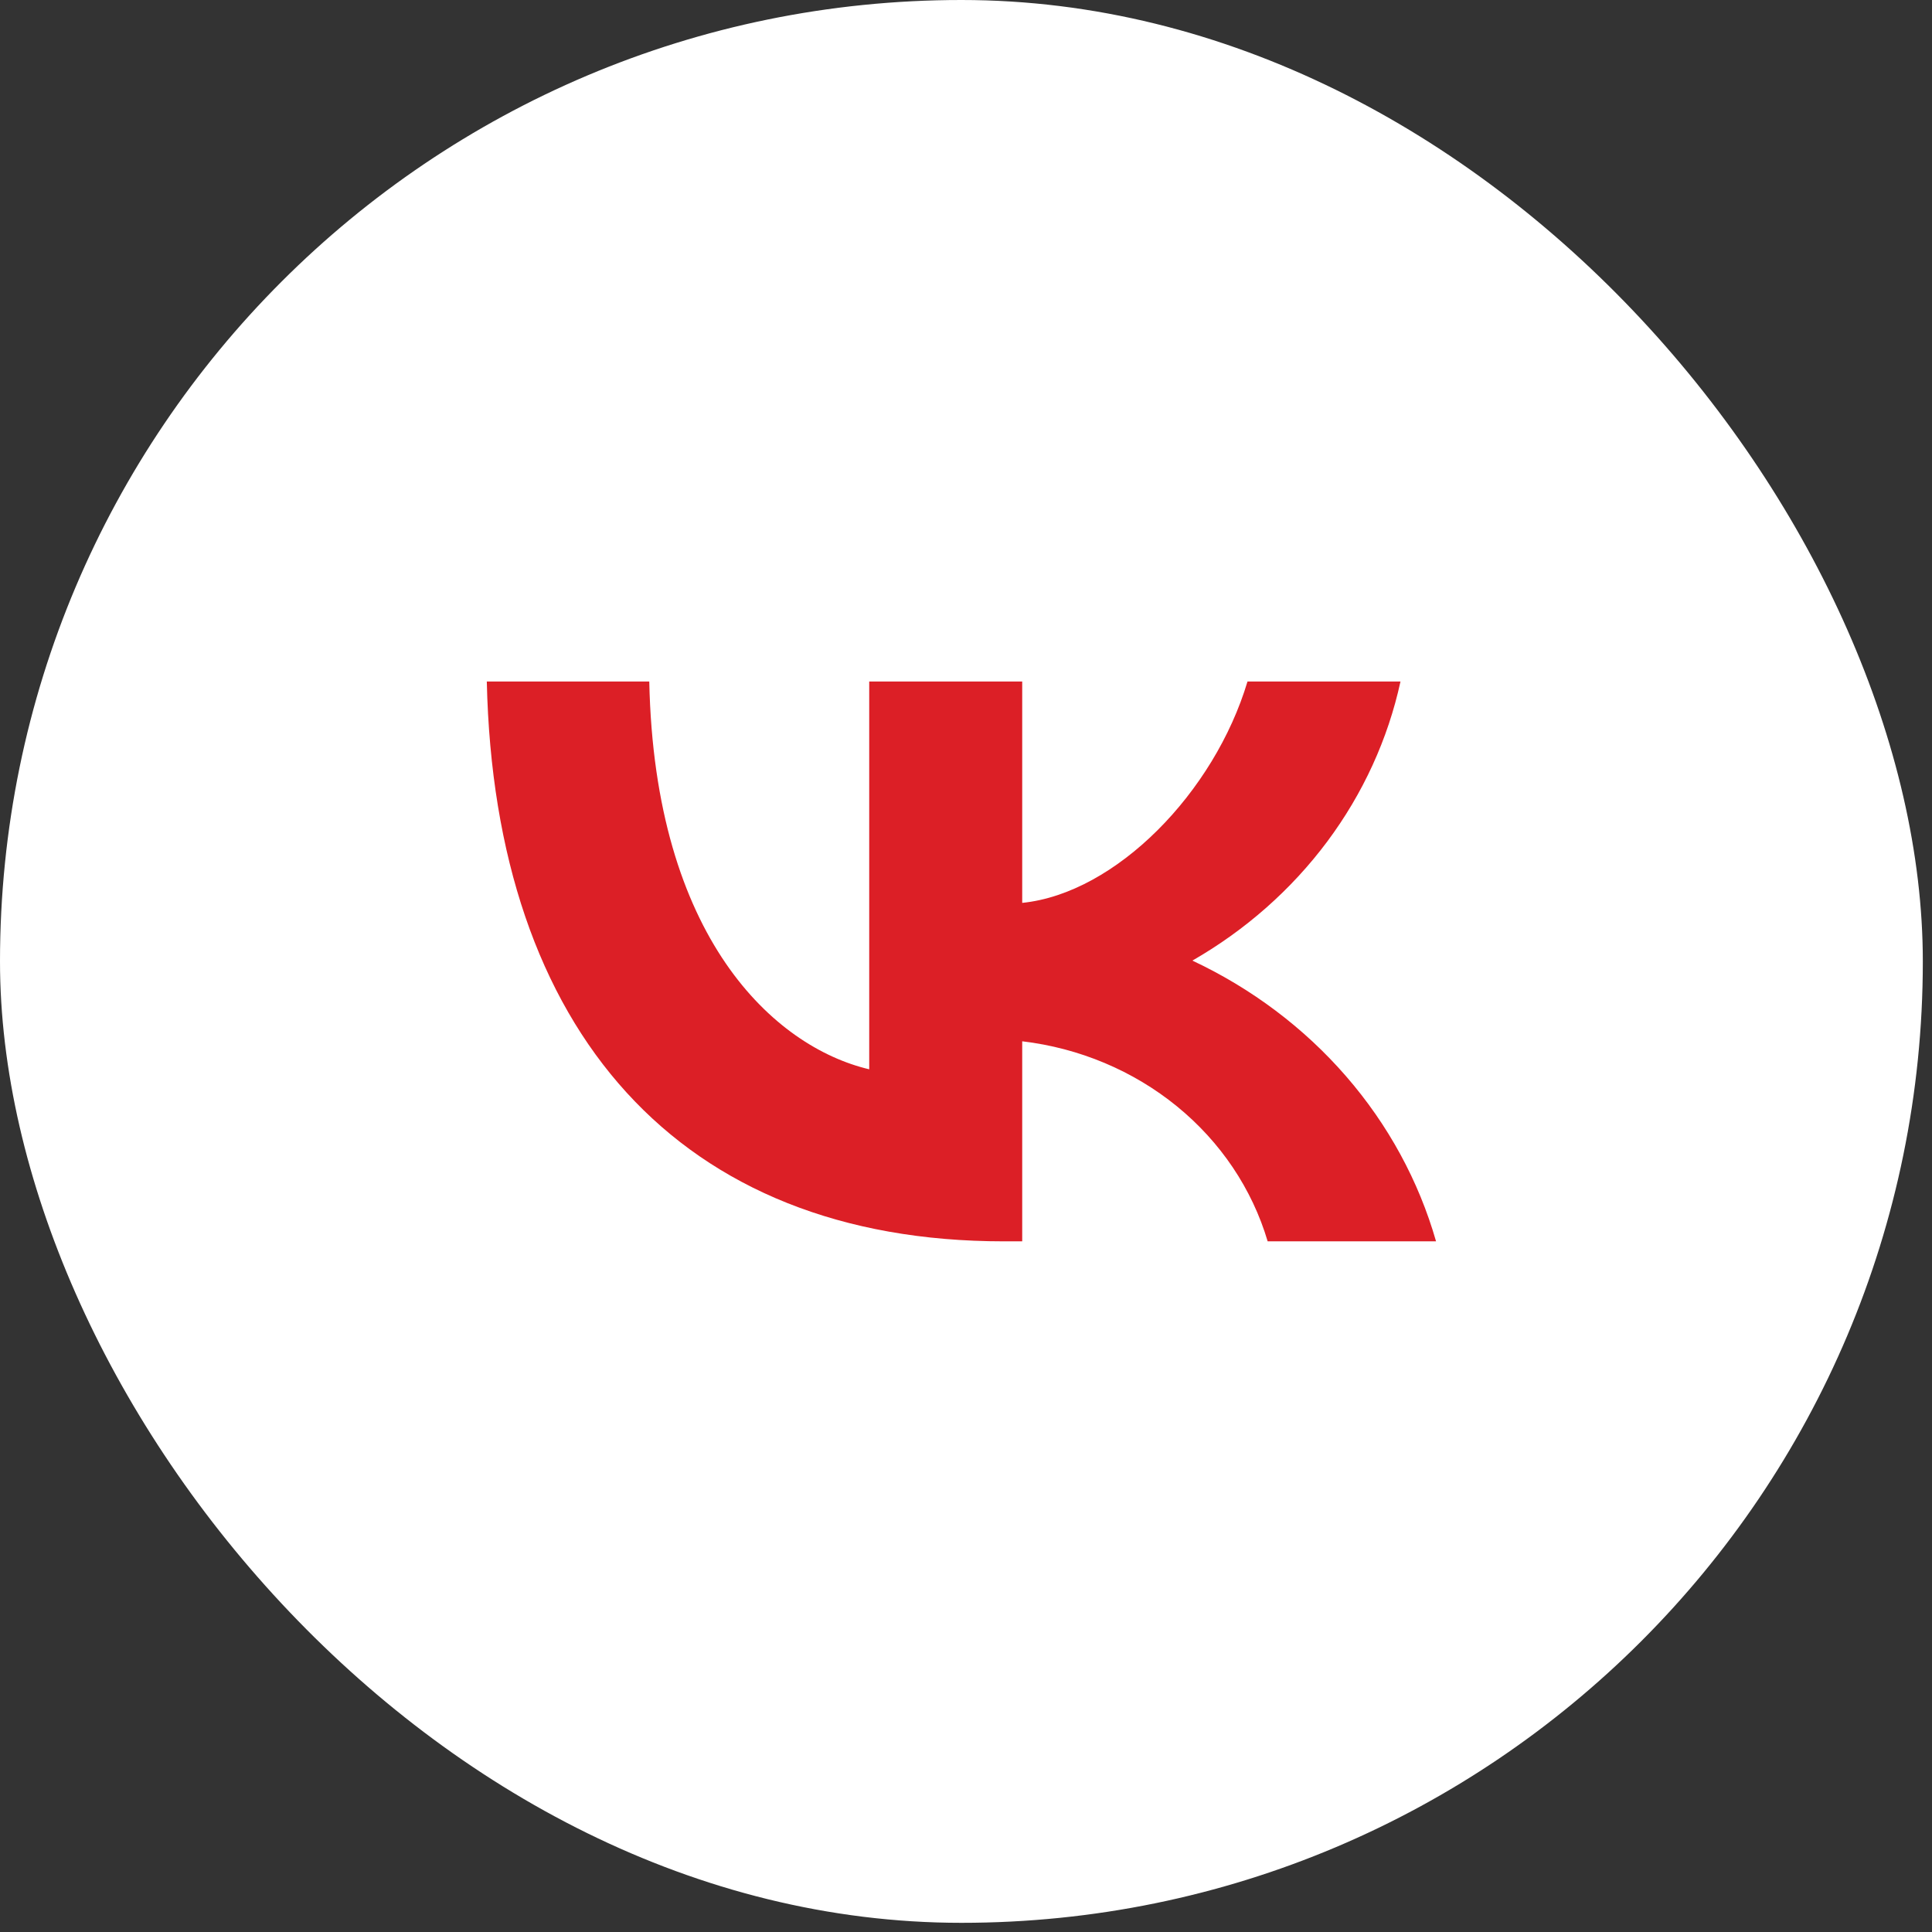
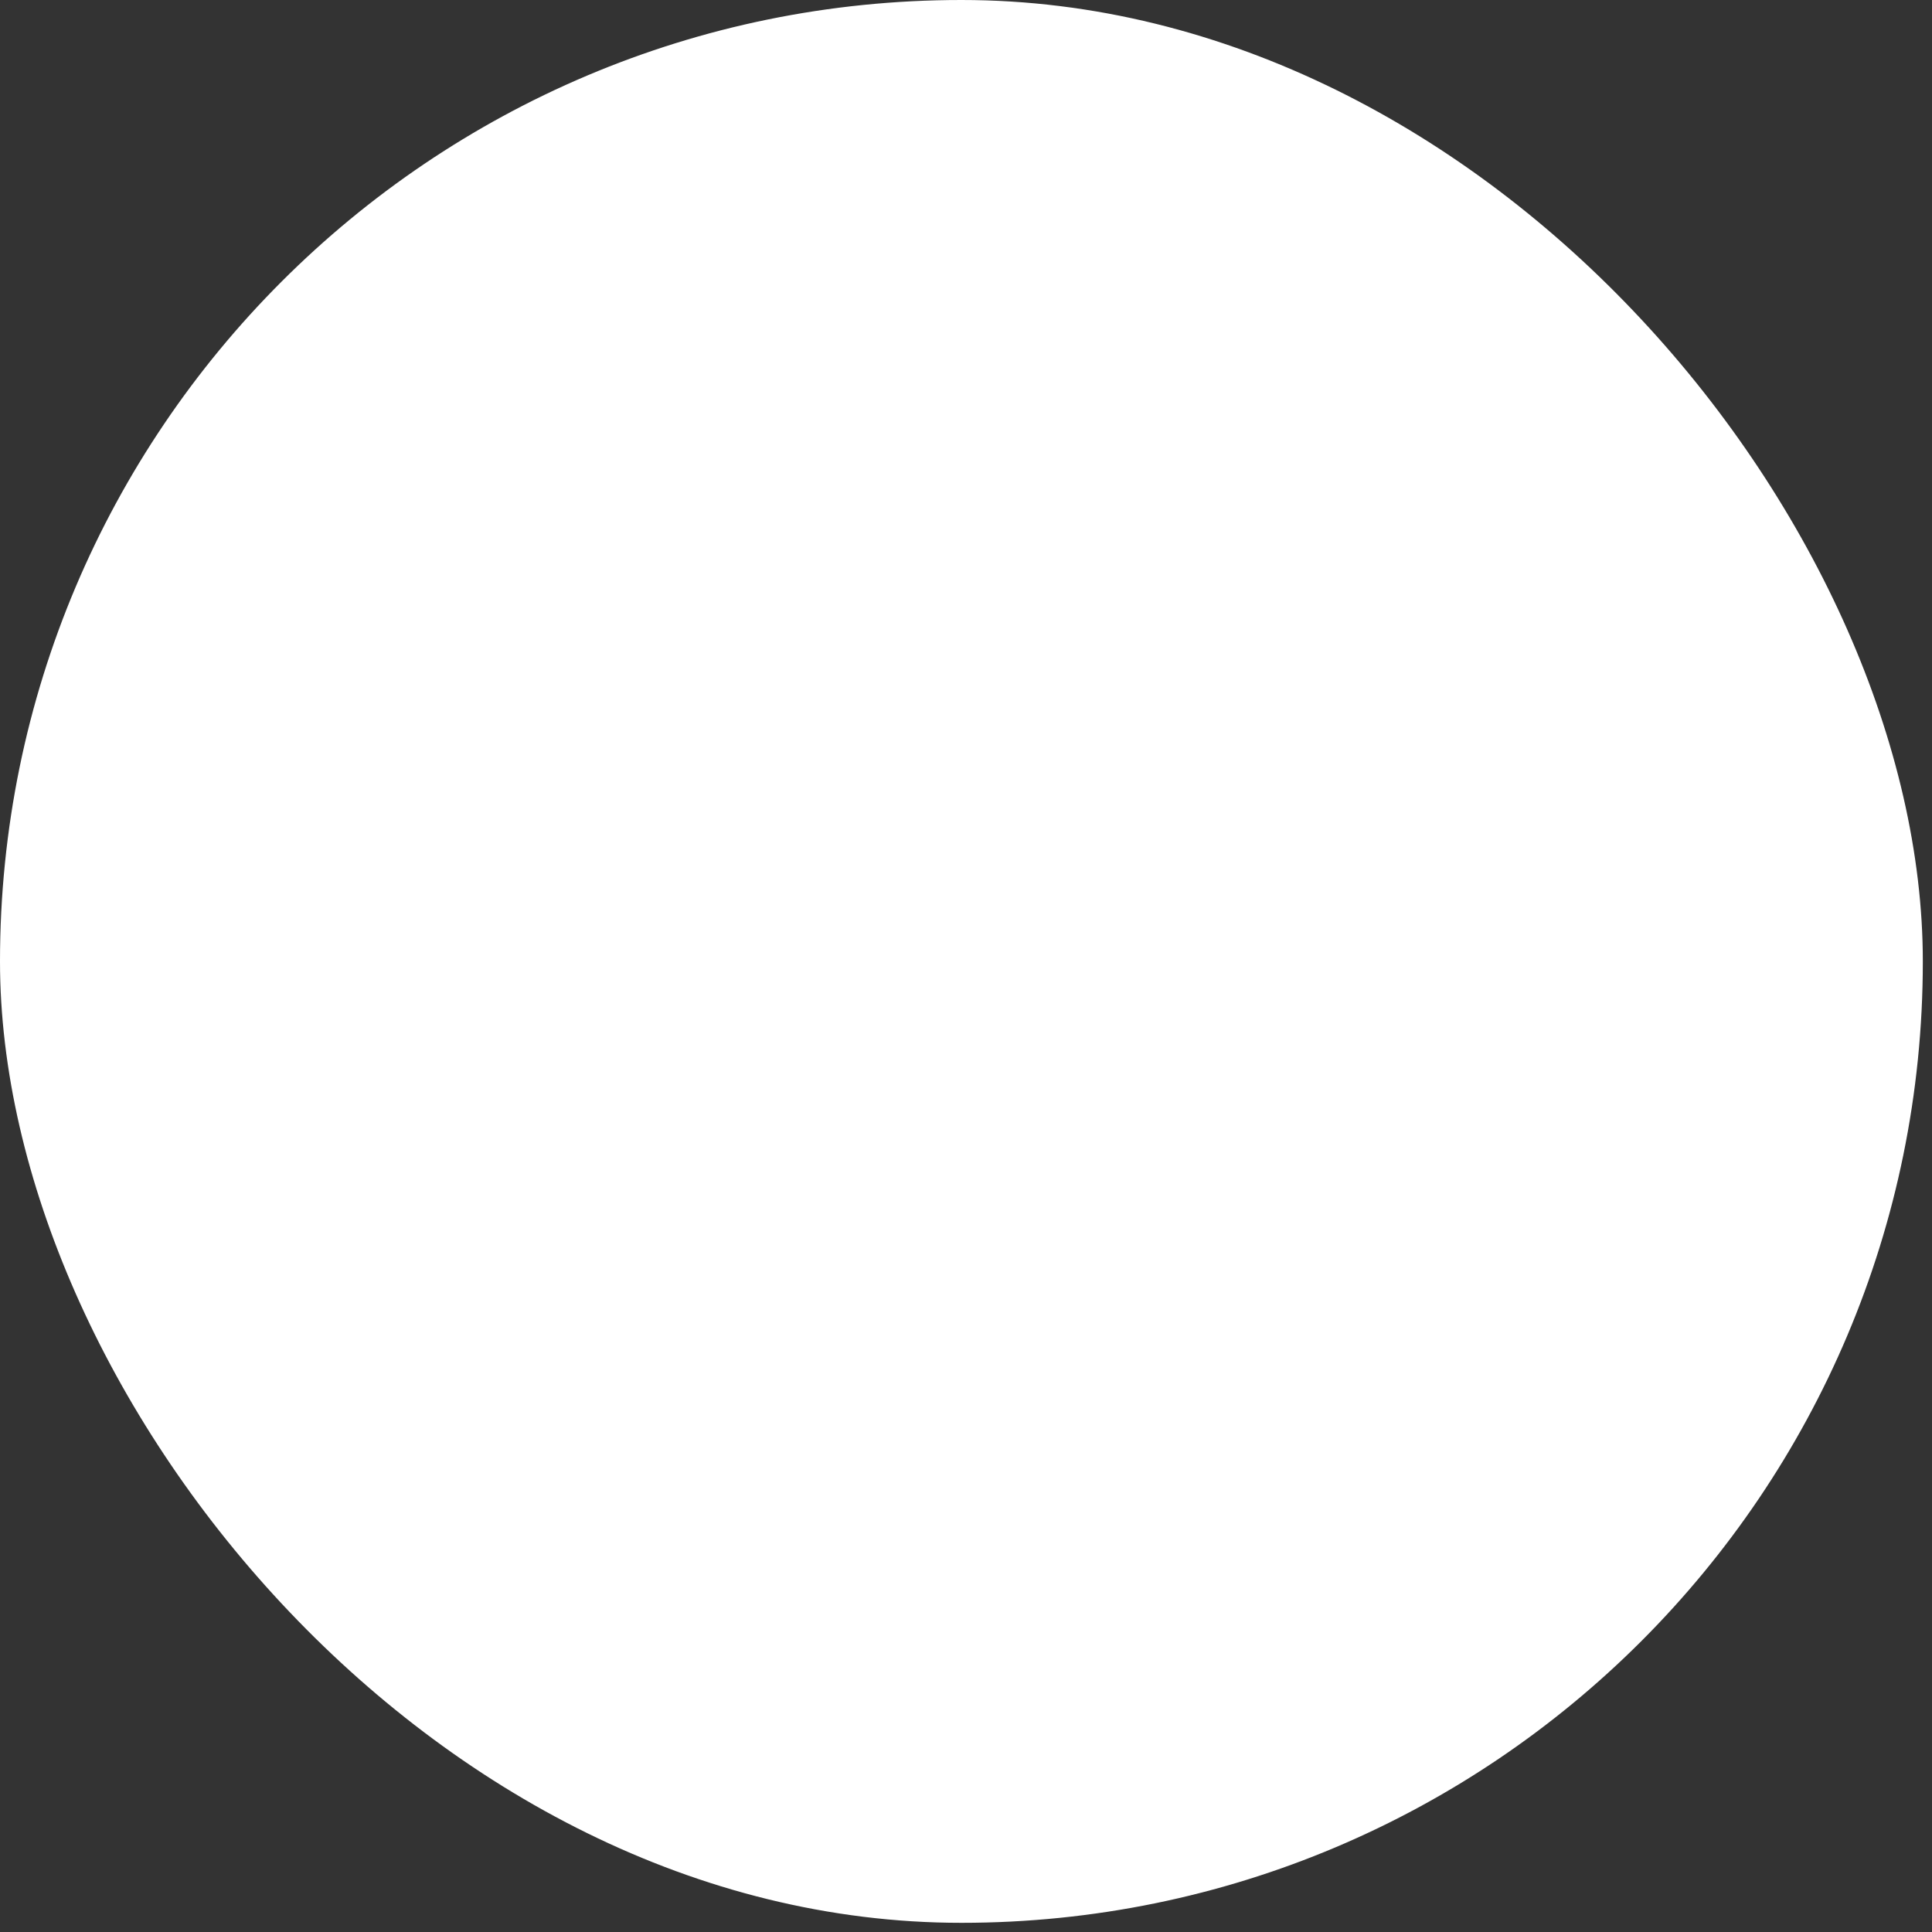
<svg xmlns="http://www.w3.org/2000/svg" width="64" height="64" viewBox="0 0 64 64" fill="none">
  <rect x="0" y="0" width="64" height="64" fill="#333333" stroke="none" />
  <rect width="63.696" height="63.696" rx="31.848" fill="white" />
-   <path d="M33.253 41.121C22.509 41.121 16.381 34.16 16.126 22.576H21.508C21.684 31.078 25.652 34.679 28.794 35.422V22.576H33.862V29.909C36.965 29.593 40.225 26.252 41.325 22.576H46.393C45.978 24.482 45.152 26.287 43.966 27.878C42.779 29.469 41.259 30.811 39.499 31.821C41.463 32.743 43.199 34.049 44.59 35.652C45.982 37.255 46.998 39.119 47.571 41.121H41.993C41.478 39.382 40.432 37.826 38.986 36.647C37.539 35.468 35.757 34.719 33.862 34.494V41.121H33.253Z" fill="#DC1F26" />
</svg>